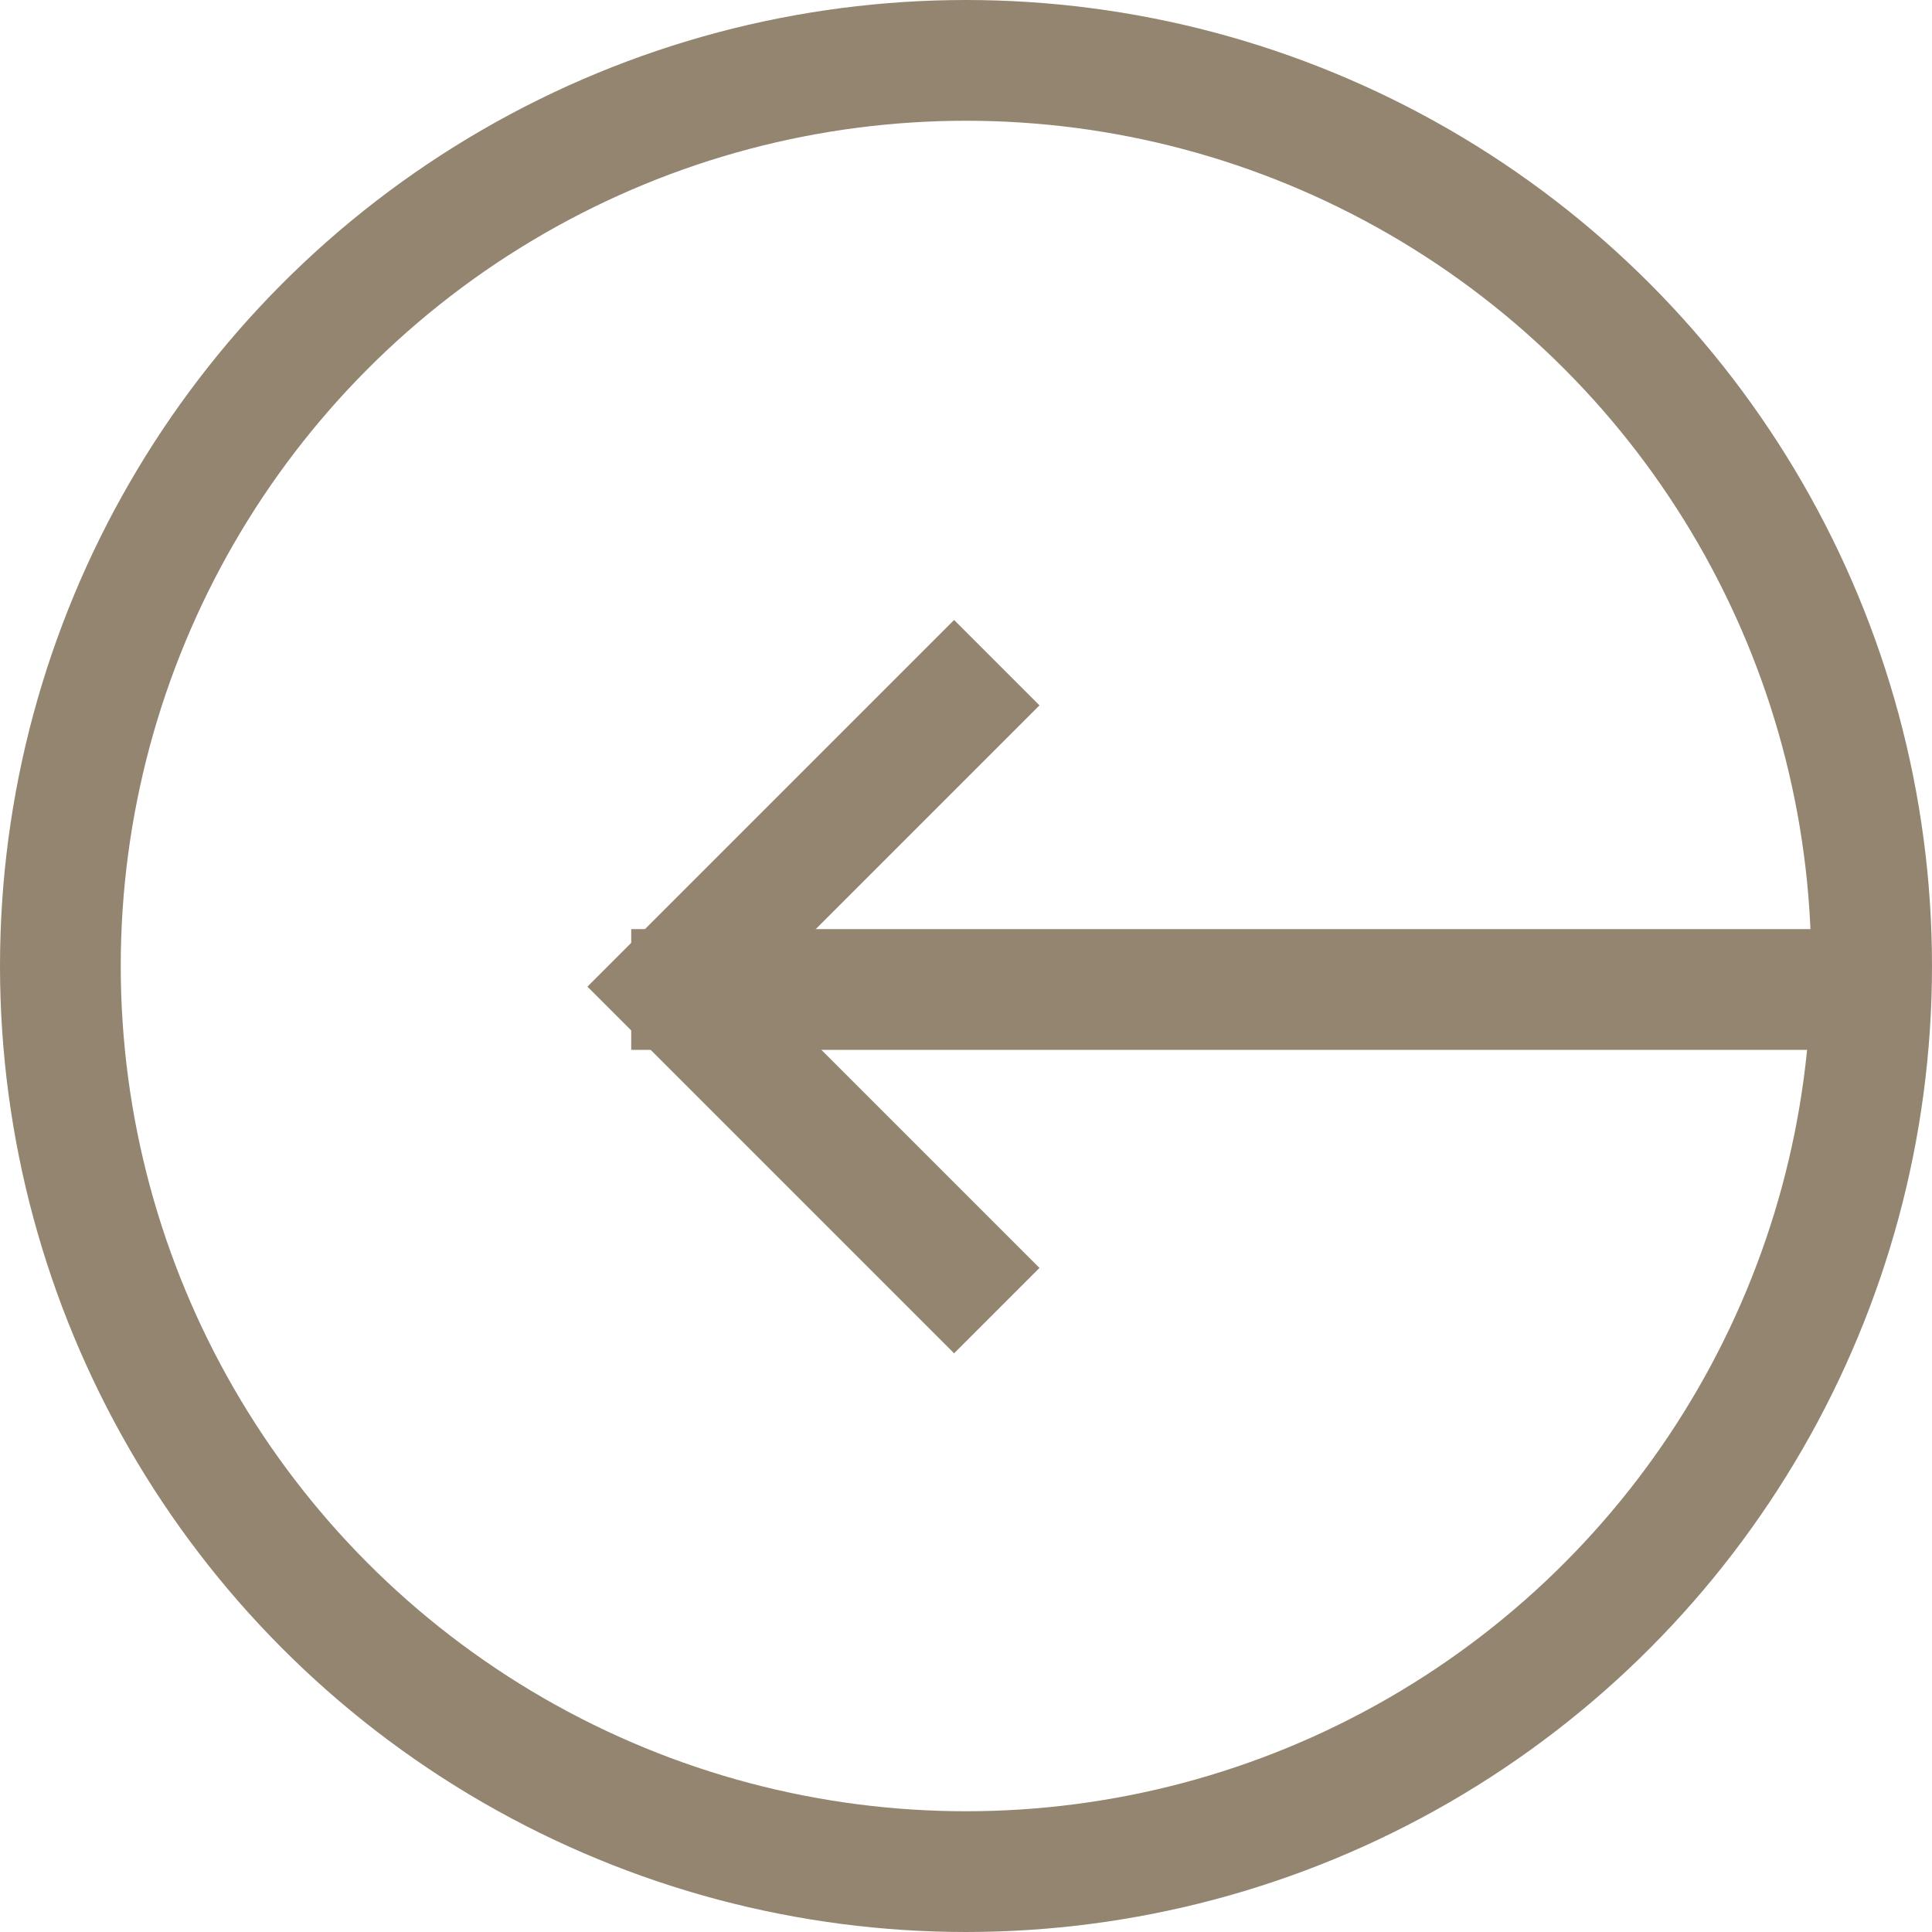
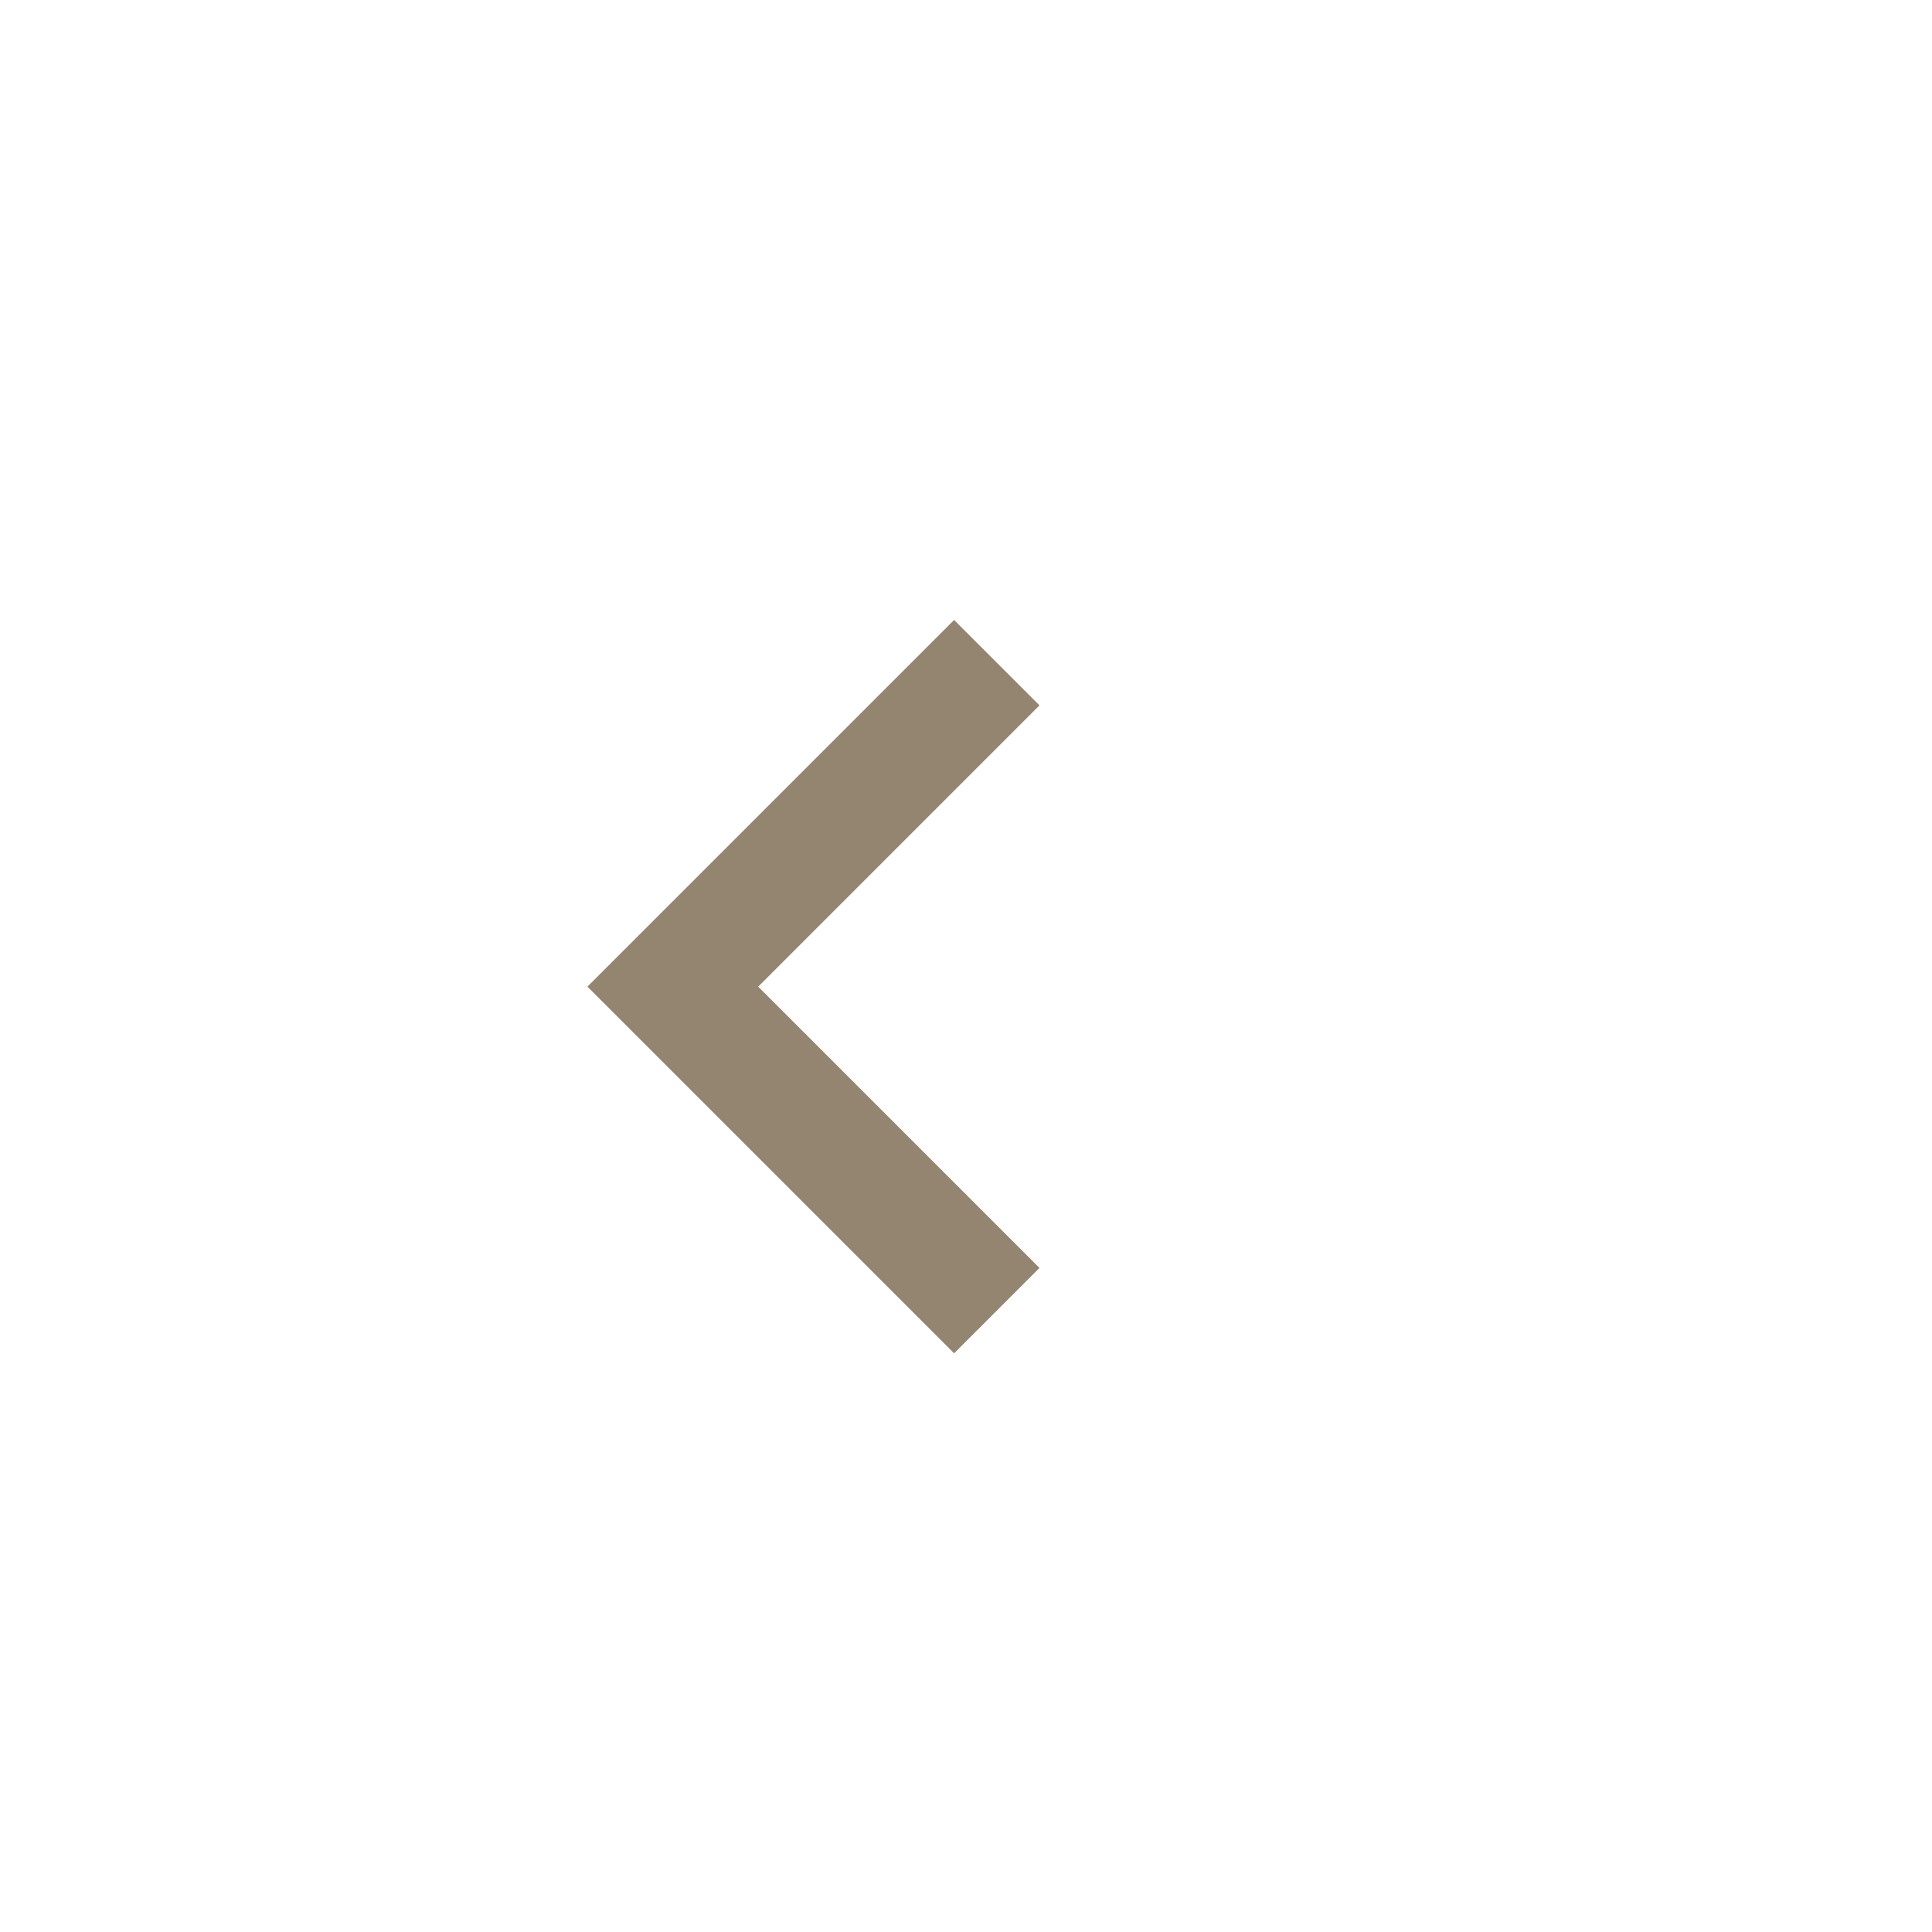
<svg xmlns="http://www.w3.org/2000/svg" width="32" height="32" viewBox="0 0 32 32">
  <g id="Group_280" data-name="Group 280" transform="translate(-139)">
    <g id="Ellipse_9" data-name="Ellipse 9" transform="translate(139)" fill="none" stroke="#948570" stroke-width="2">
-       <circle cx="16" cy="16" r="16" stroke="none" />
-       <circle cx="16" cy="16" r="15" fill="none" />
-     </g>
+       </g>
    <path id="Path_329" data-name="Path 329" d="M0,0,5.366,5.366,10.732,0" transform="translate(155.51 10.976) rotate(90)" fill="none" stroke="#948570" stroke-width="2" />
-     <line id="Line_33" data-name="Line 33" x2="19.988" transform="translate(149.455 16.389)" fill="none" stroke="#948570" stroke-width="2" />
  </g>
</svg>